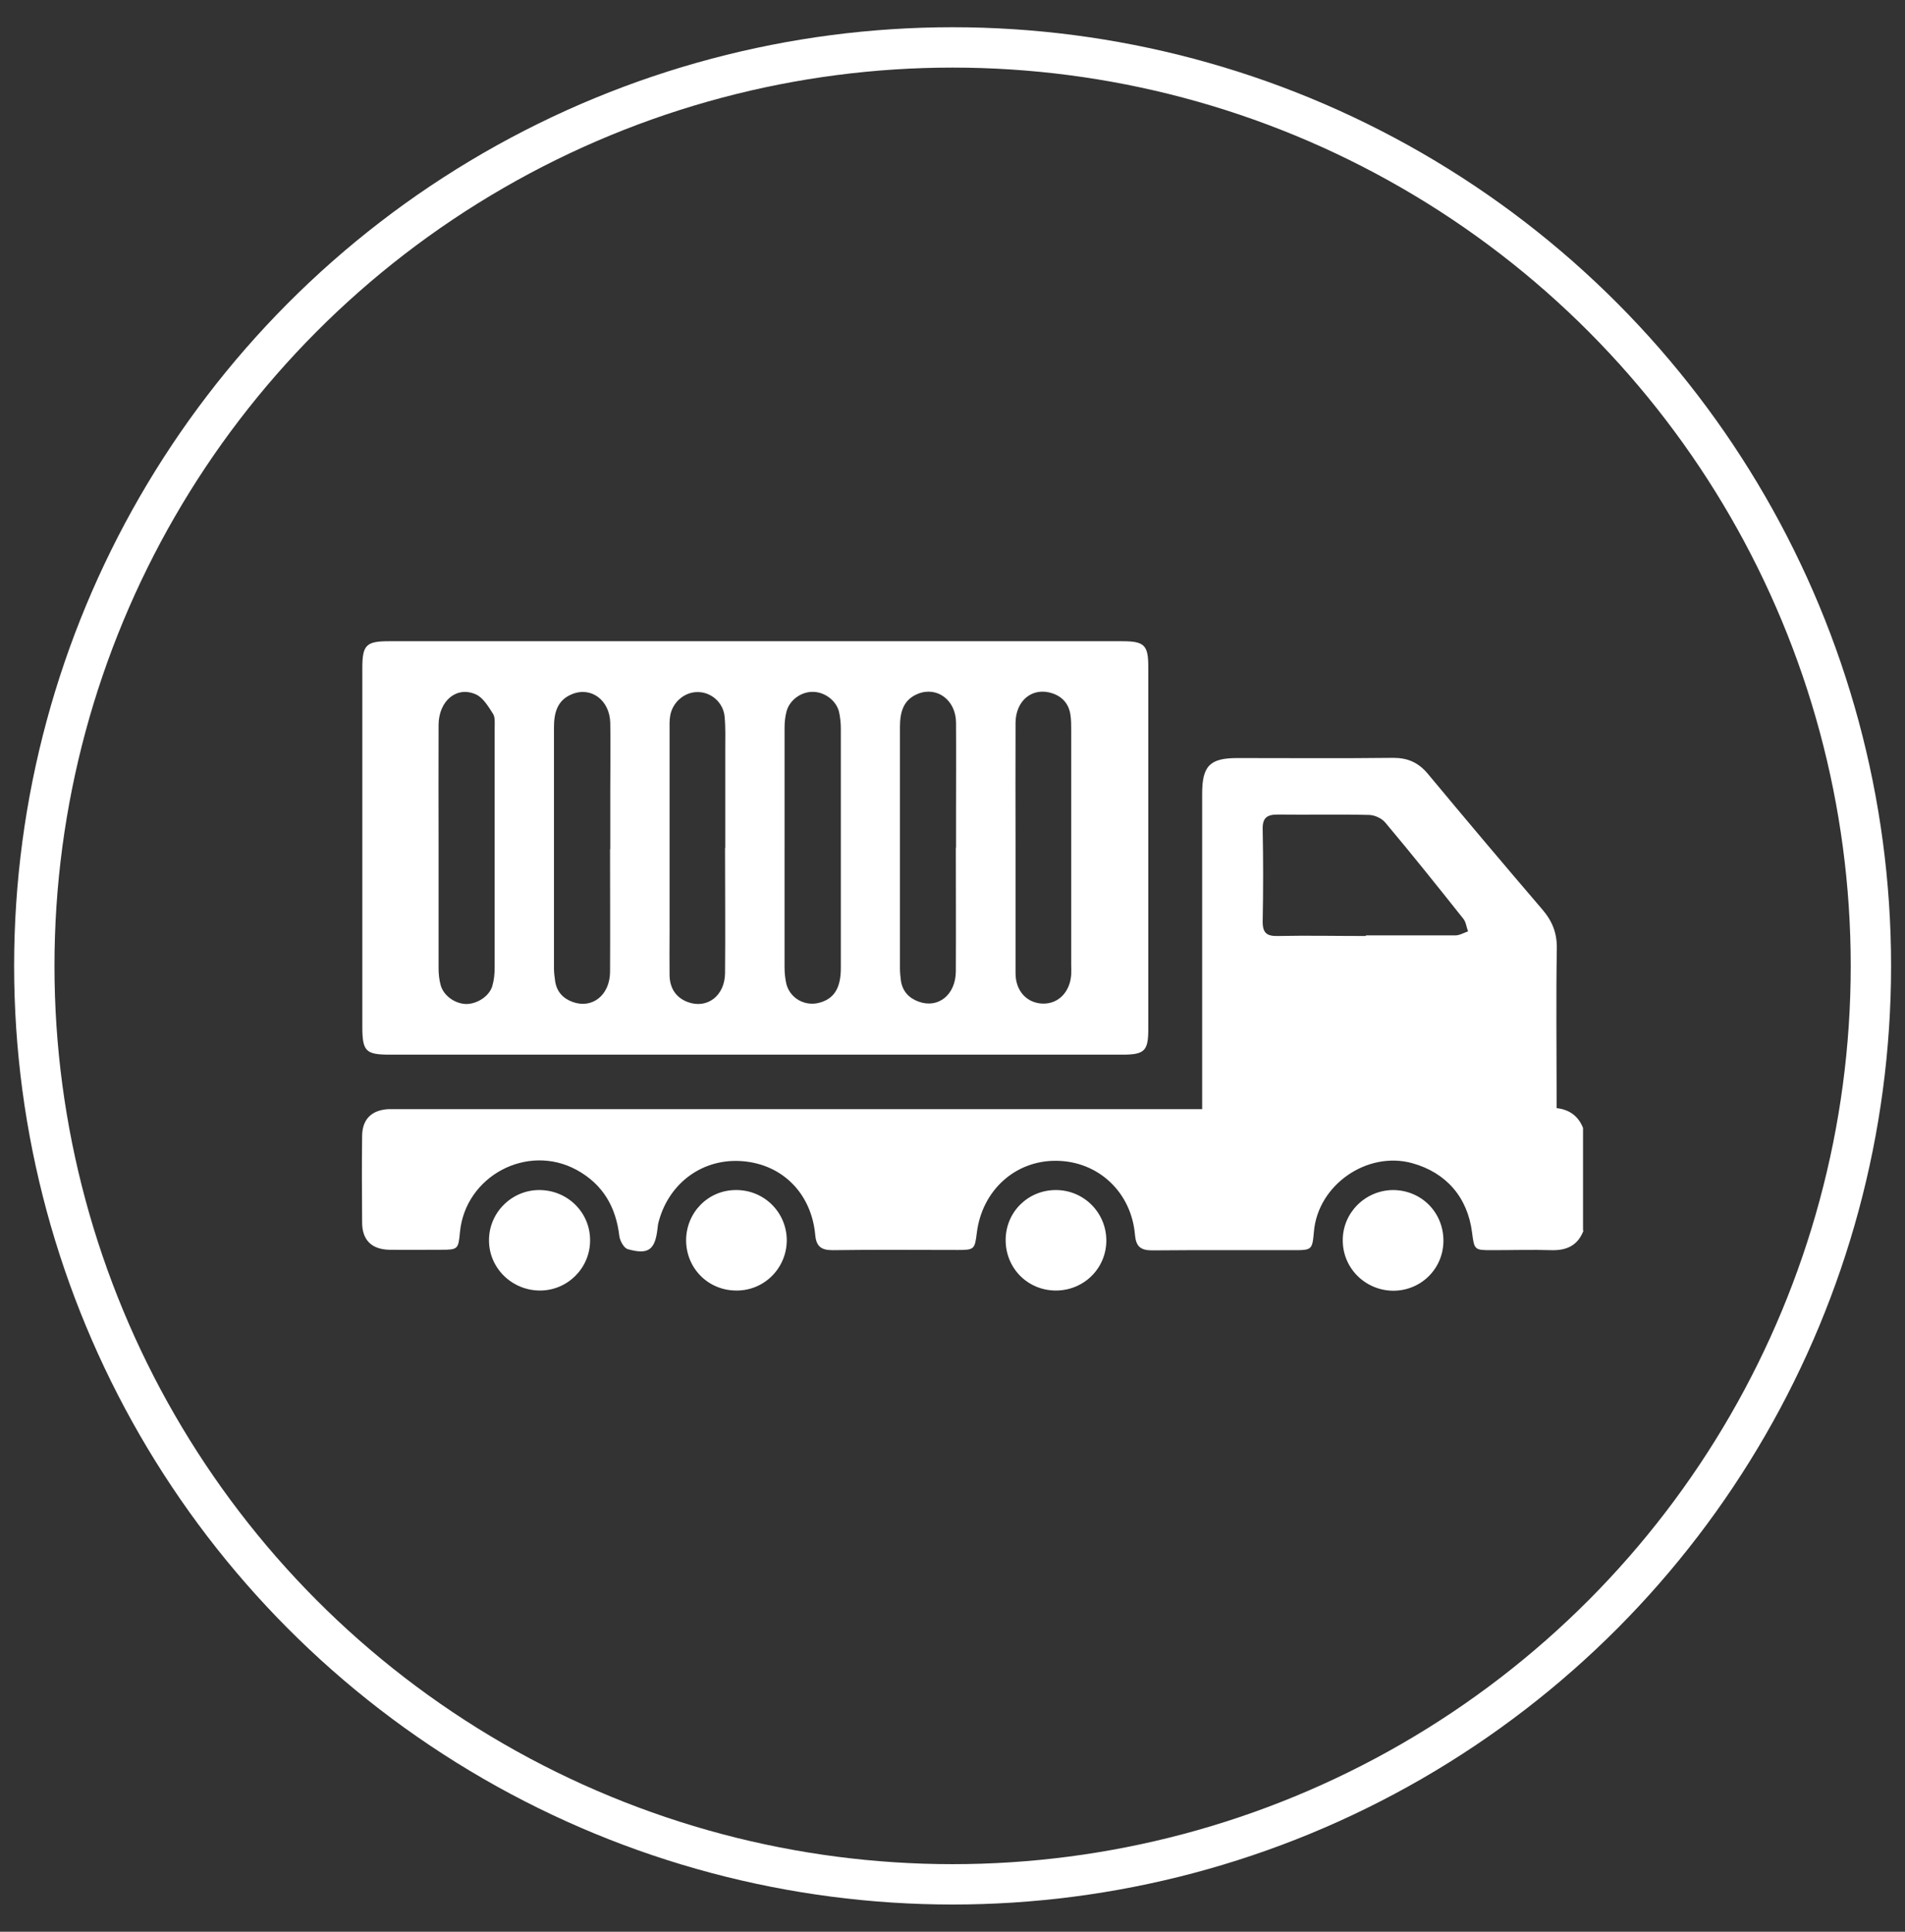
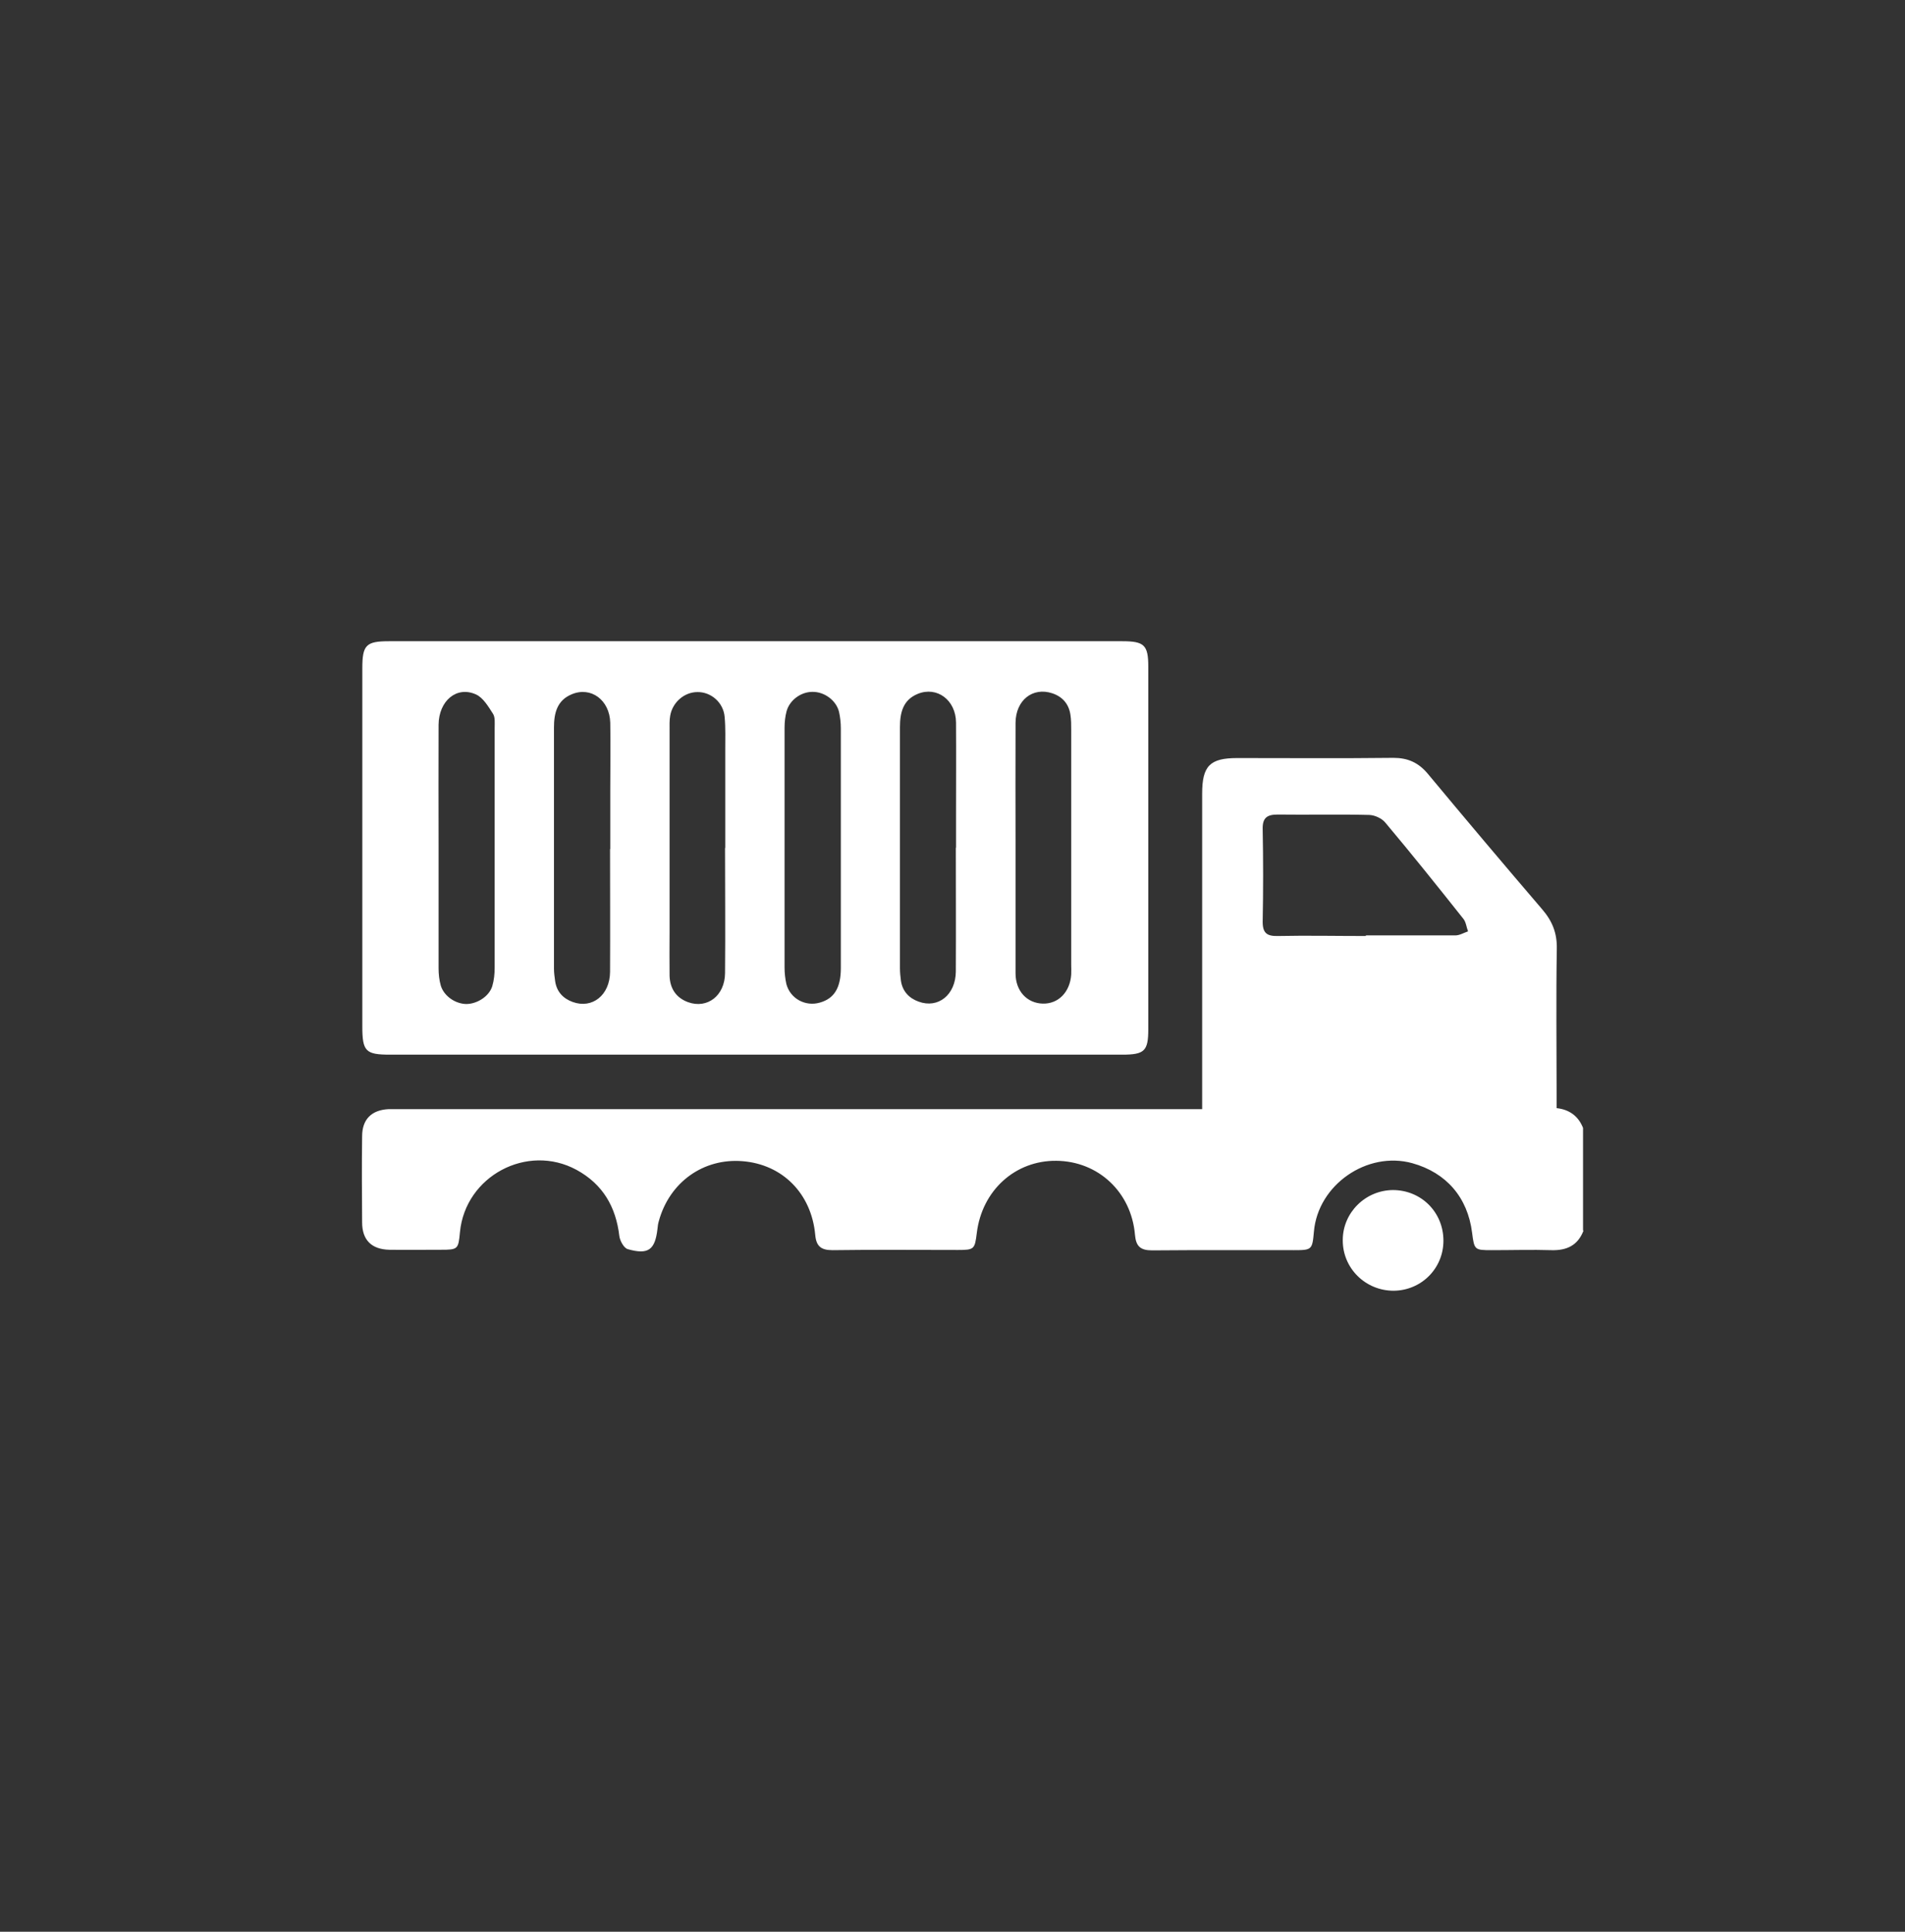
<svg xmlns="http://www.w3.org/2000/svg" id="Layer_1" data-name="Layer 1" viewBox="0 0 94.43 95.74">
  <rect x="0" y="0" width="94.43" height="95.74" fill="#333333" stroke="none" />
  <defs>
    <style>
      .cls-1 {
        fill: none;
        stroke: #fff;
        stroke-miterlimit: 10;
        stroke-width: 2px;
      }

      .cls-2 {
        fill: #fff;
        stroke-width: 0px;
      }
    </style>
  </defs>
  <g>
    <path class="cls-2" d="m78.49,61c-.28.72-.82.98-1.58.96-.98-.03-1.97,0-2.96,0-.86,0-.87-.01-.98-.87-.22-1.75-1.28-2.97-2.96-3.44-2.24-.62-4.68,1.07-4.88,3.39-.08.9-.1.92-.99.92-2.34,0-4.69-.01-7.03.01-.58,0-.8-.2-.85-.77-.18-2.12-1.82-3.65-3.9-3.67-2.04-.02-3.68,1.47-3.94,3.57-.1.82-.13.85-.94.85-2.07,0-4.14-.02-6.21.01-.57,0-.81-.19-.86-.76-.19-2.05-1.62-3.49-3.6-3.65-1.94-.16-3.62,1.04-4.15,2.96-.04.13-.06.27-.07.4-.12,1.03-.45,1.29-1.47,1-.19-.05-.39-.41-.42-.65-.17-1.45-.82-2.57-2.12-3.28-2.45-1.33-5.51.31-5.78,3.08-.08.86-.1.88-.96.88-.85,0-1.69.01-2.54,0-.88-.02-1.35-.48-1.35-1.36-.01-1.42-.02-2.84,0-4.26,0-.85.47-1.31,1.32-1.35.18,0,.35,0,.53,0,12.98,0,25.97,0,38.95,0h.84v-.73c0-4.97,0-9.93,0-14.9,0-1.38.38-1.77,1.74-1.77,2.58,0,5.16.02,7.74-.01.71,0,1.23.23,1.69.77,1.88,2.26,3.77,4.5,5.68,6.73.51.59.75,1.19.73,1.98-.04,2.4-.01,4.81-.01,7.21,0,.21,0,.43,0,.67.64.07,1.08.4,1.31.98v5.08Zm-10.78-14.64c1.48,0,2.95,0,4.43,0,.21,0,.42-.13.63-.2-.08-.21-.1-.46-.23-.62-1.27-1.6-2.55-3.2-3.87-4.77-.17-.21-.52-.37-.79-.38-1.52-.04-3.03,0-4.55-.02-.52,0-.75.16-.74.71.03,1.54.03,3.07,0,4.61,0,.56.22.71.74.7,1.46-.03,2.91,0,4.37,0Z" />
    <path class="cls-2" d="m37.42,52.27c-6.03,0-12.06,0-18.08,0-1.22,0-1.38-.16-1.38-1.41,0-5.91,0-11.82,0-17.73,0-1.16.18-1.35,1.32-1.35,12.12,0,24.23,0,36.35,0,1.09,0,1.29.19,1.29,1.26,0,5.99,0,11.98,0,17.97,0,1.08-.19,1.26-1.29,1.26-6.07,0-12.13,0-18.2,0Zm-15.68-10.26c0,1.99,0,3.98,0,5.97,0,.29.03.59.11.87.16.52.72.9,1.26.91.53,0,1.13-.37,1.29-.88.09-.3.12-.62.12-.93,0-3.96,0-7.92,0-11.88,0-.23.03-.52-.08-.69-.23-.36-.49-.8-.84-.96-.96-.44-1.85.31-1.86,1.5-.01,2.03,0,4.06,0,6.09Zm8.51.07c0-.98,0-1.97,0-2.95,0-1.1.02-2.21,0-3.31-.03-1.13-.96-1.81-1.91-1.41-.73.3-.88.94-.88,1.65,0,3.98,0,7.96,0,11.94,0,.21.03.43.06.64.08.52.4.85.87,1.02.97.35,1.84-.34,1.85-1.49.01-2.03,0-4.06,0-6.09Zm8.64-.04c0,1.97,0,3.94,0,5.91,0,.27.03.55.09.82.19.72.94,1.13,1.66.92.71-.2,1.04-.73,1.04-1.71,0-3.96,0-7.92,0-11.88,0-.27-.03-.55-.09-.82-.14-.57-.73-1-1.32-.99-.57,0-1.13.41-1.28.96-.07.26-.1.54-.1.82,0,1.99,0,3.98,0,5.97Zm-2.94-.02c0-1.61,0-3.23,0-4.84,0-.55.02-1.1-.03-1.65-.06-.71-.67-1.24-1.35-1.23-.65,0-1.24.51-1.35,1.18-.04.23-.03.47-.03.71,0,3.35,0,6.69,0,10.04,0,.71-.01,1.42,0,2.13.02.63.32,1.09.92,1.31.95.34,1.82-.32,1.83-1.44.02-2.07,0-4.13,0-6.2Zm11.44,0c0-.47,0-.95,0-1.42,0-1.6.01-3.19,0-4.79-.01-1.12-.95-1.81-1.9-1.42-.73.3-.88.93-.88,1.65,0,3.98,0,7.96,0,11.93,0,.22.02.43.05.65.08.51.4.85.87,1.02.97.36,1.84-.33,1.85-1.49.01-2.05,0-4.1,0-6.14Zm2.95-.04c0,2.09,0,4.17,0,6.26,0,.88.57,1.48,1.35,1.5.77.02,1.35-.57,1.41-1.44.01-.16,0-.31,0-.47,0-3.88,0-7.76,0-11.64,0-.26,0-.51-.04-.77-.08-.53-.39-.89-.9-1.06-.97-.32-1.81.34-1.82,1.46-.01,2.05,0,4.1,0,6.14Z" />
-     <path class="cls-2" d="m26.77,63.96c-1.4,0-2.54-1.12-2.53-2.5,0-1.36,1.12-2.48,2.49-2.48,1.4,0,2.53,1.11,2.52,2.5,0,1.37-1.12,2.48-2.48,2.48Z" />
    <path class="cls-2" d="m69.04,58.98c1.41,0,2.51,1.1,2.51,2.51,0,1.38-1.1,2.47-2.47,2.48-1.4,0-2.53-1.12-2.52-2.51,0-1.36,1.12-2.47,2.49-2.48Z" />
-     <path class="cls-2" d="m52.34,58.98c1.39,0,2.51,1.13,2.5,2.52-.01,1.37-1.12,2.46-2.5,2.46-1.4,0-2.5-1.11-2.49-2.52.01-1.38,1.11-2.46,2.49-2.46Z" />
-     <path class="cls-2" d="m39,61.46c0,1.37-1.09,2.49-2.46,2.5-1.41.02-2.52-1.08-2.53-2.48,0-1.38,1.08-2.49,2.45-2.5,1.4-.02,2.53,1.09,2.54,2.48Z" />
  </g>
-   <circle class="cls-1" cx="47.22" cy="47.87" r="45.52" />
</svg>